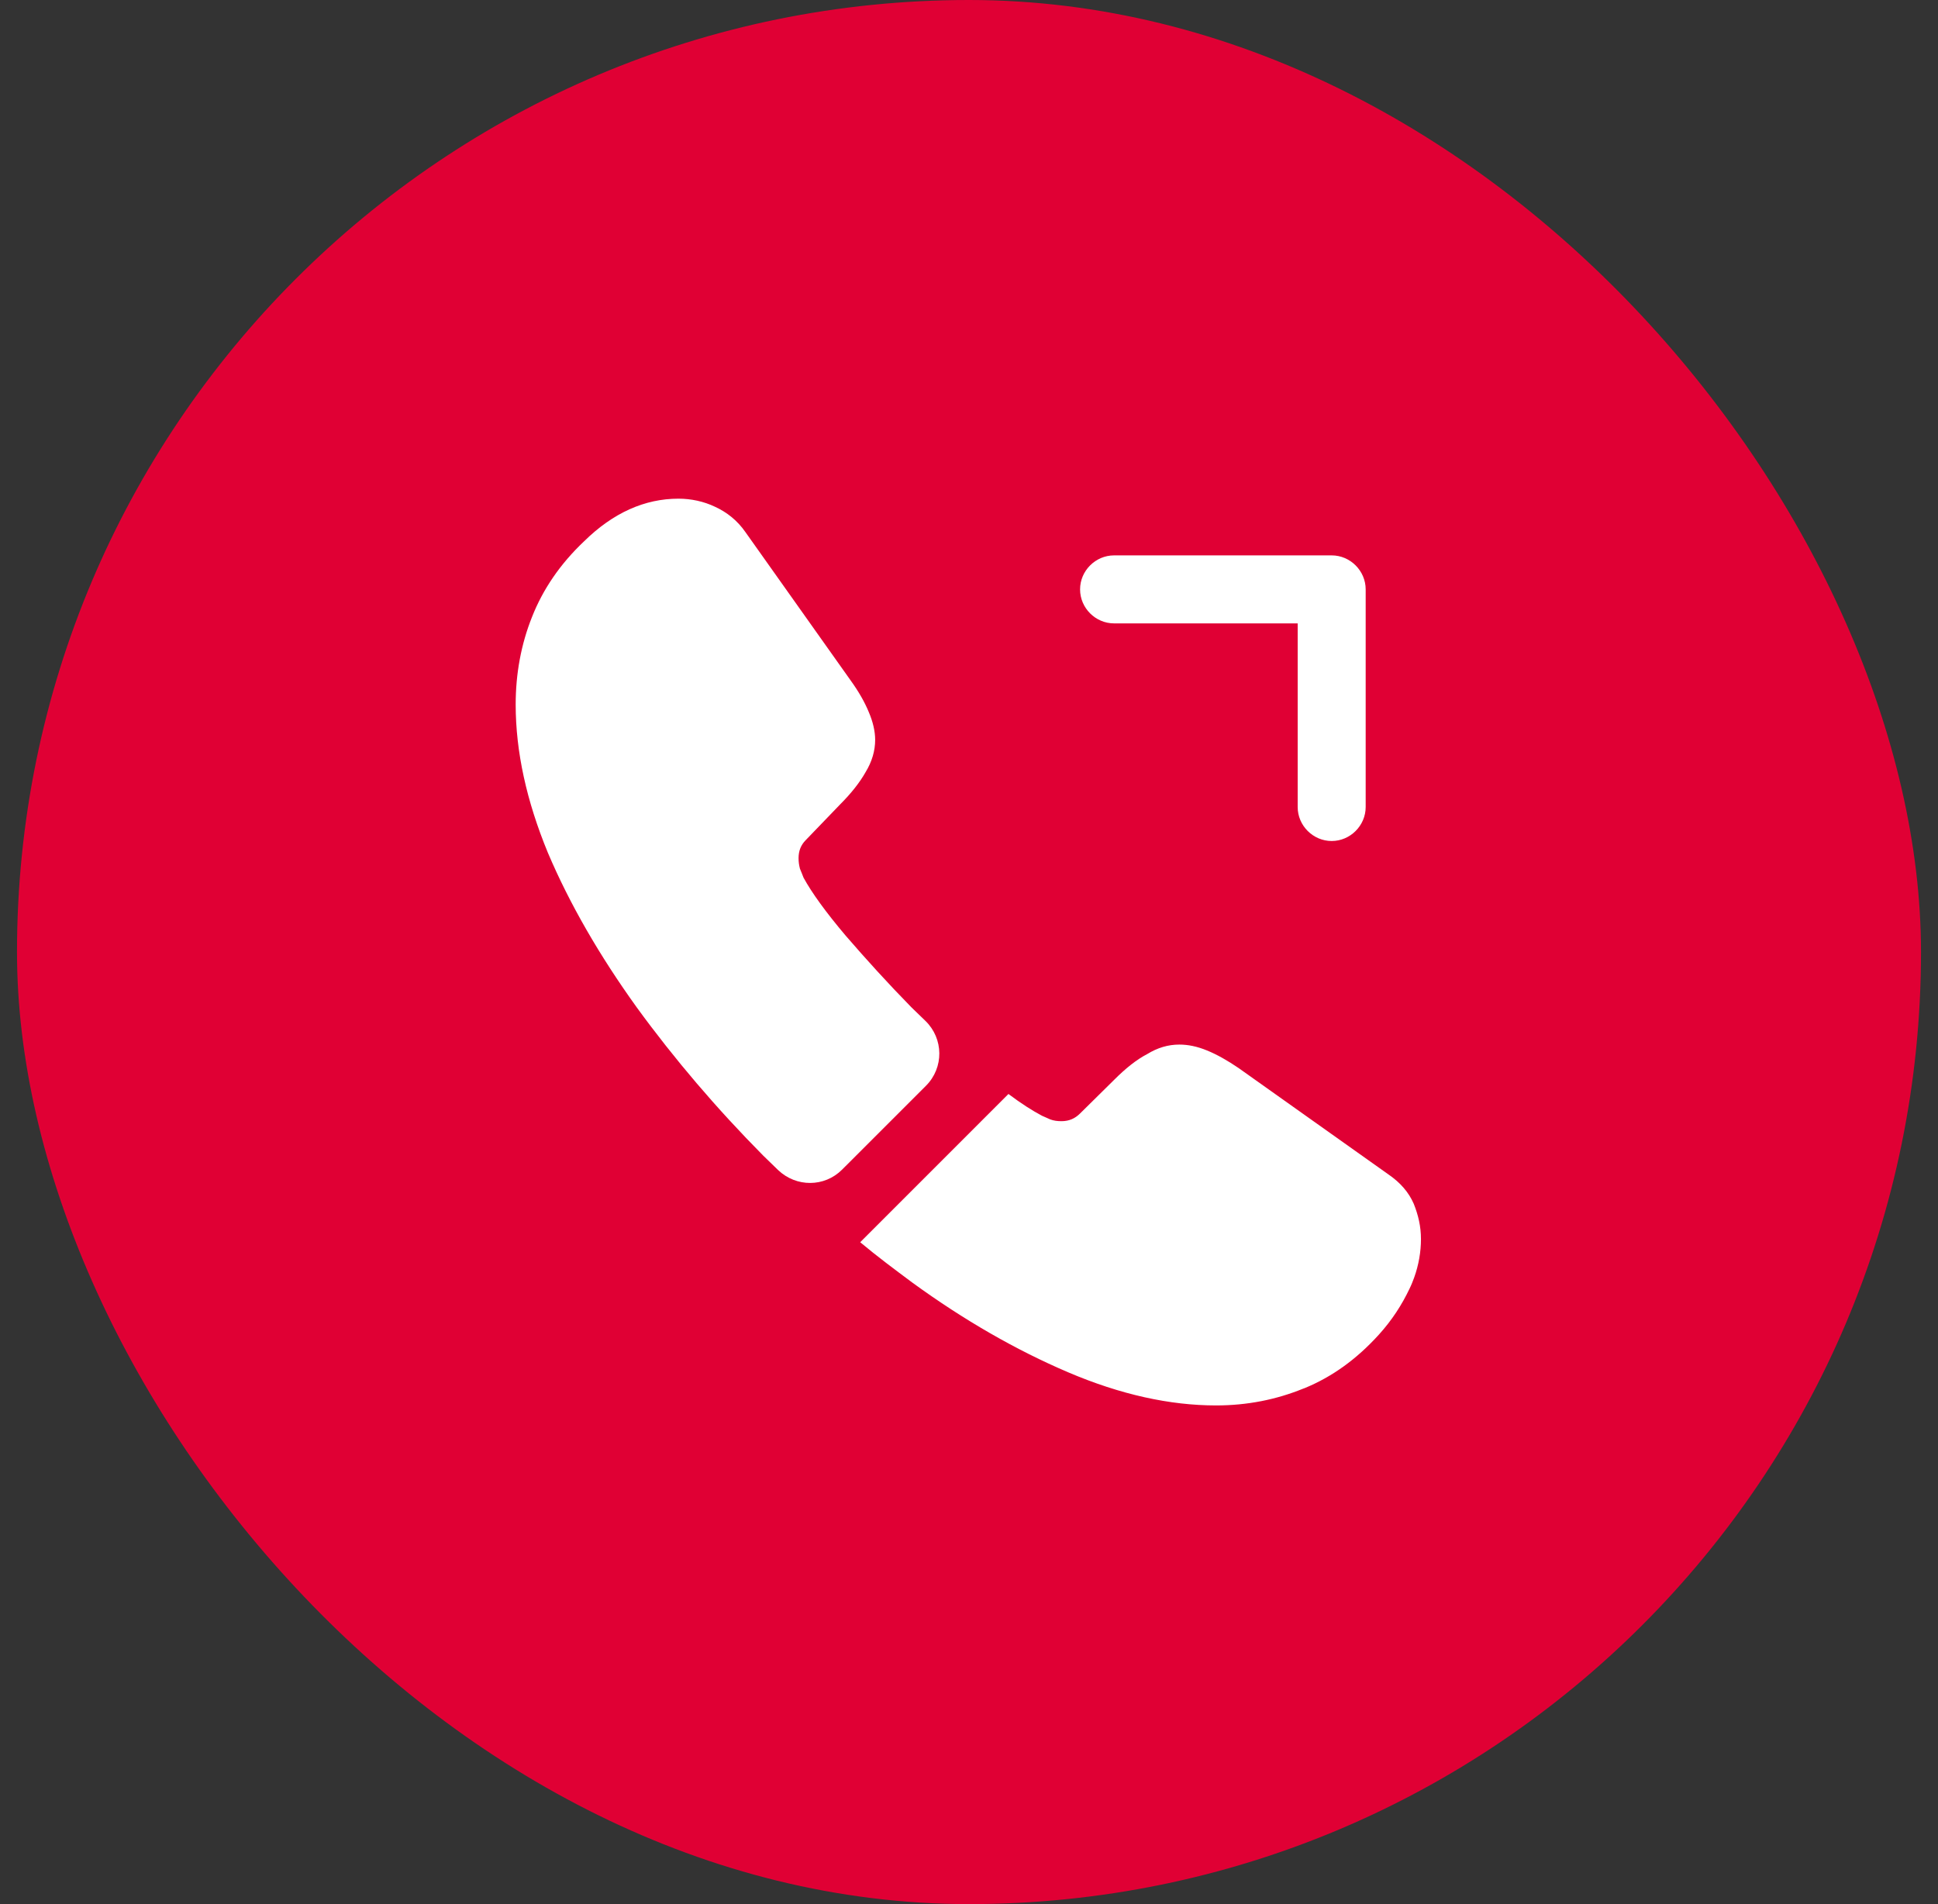
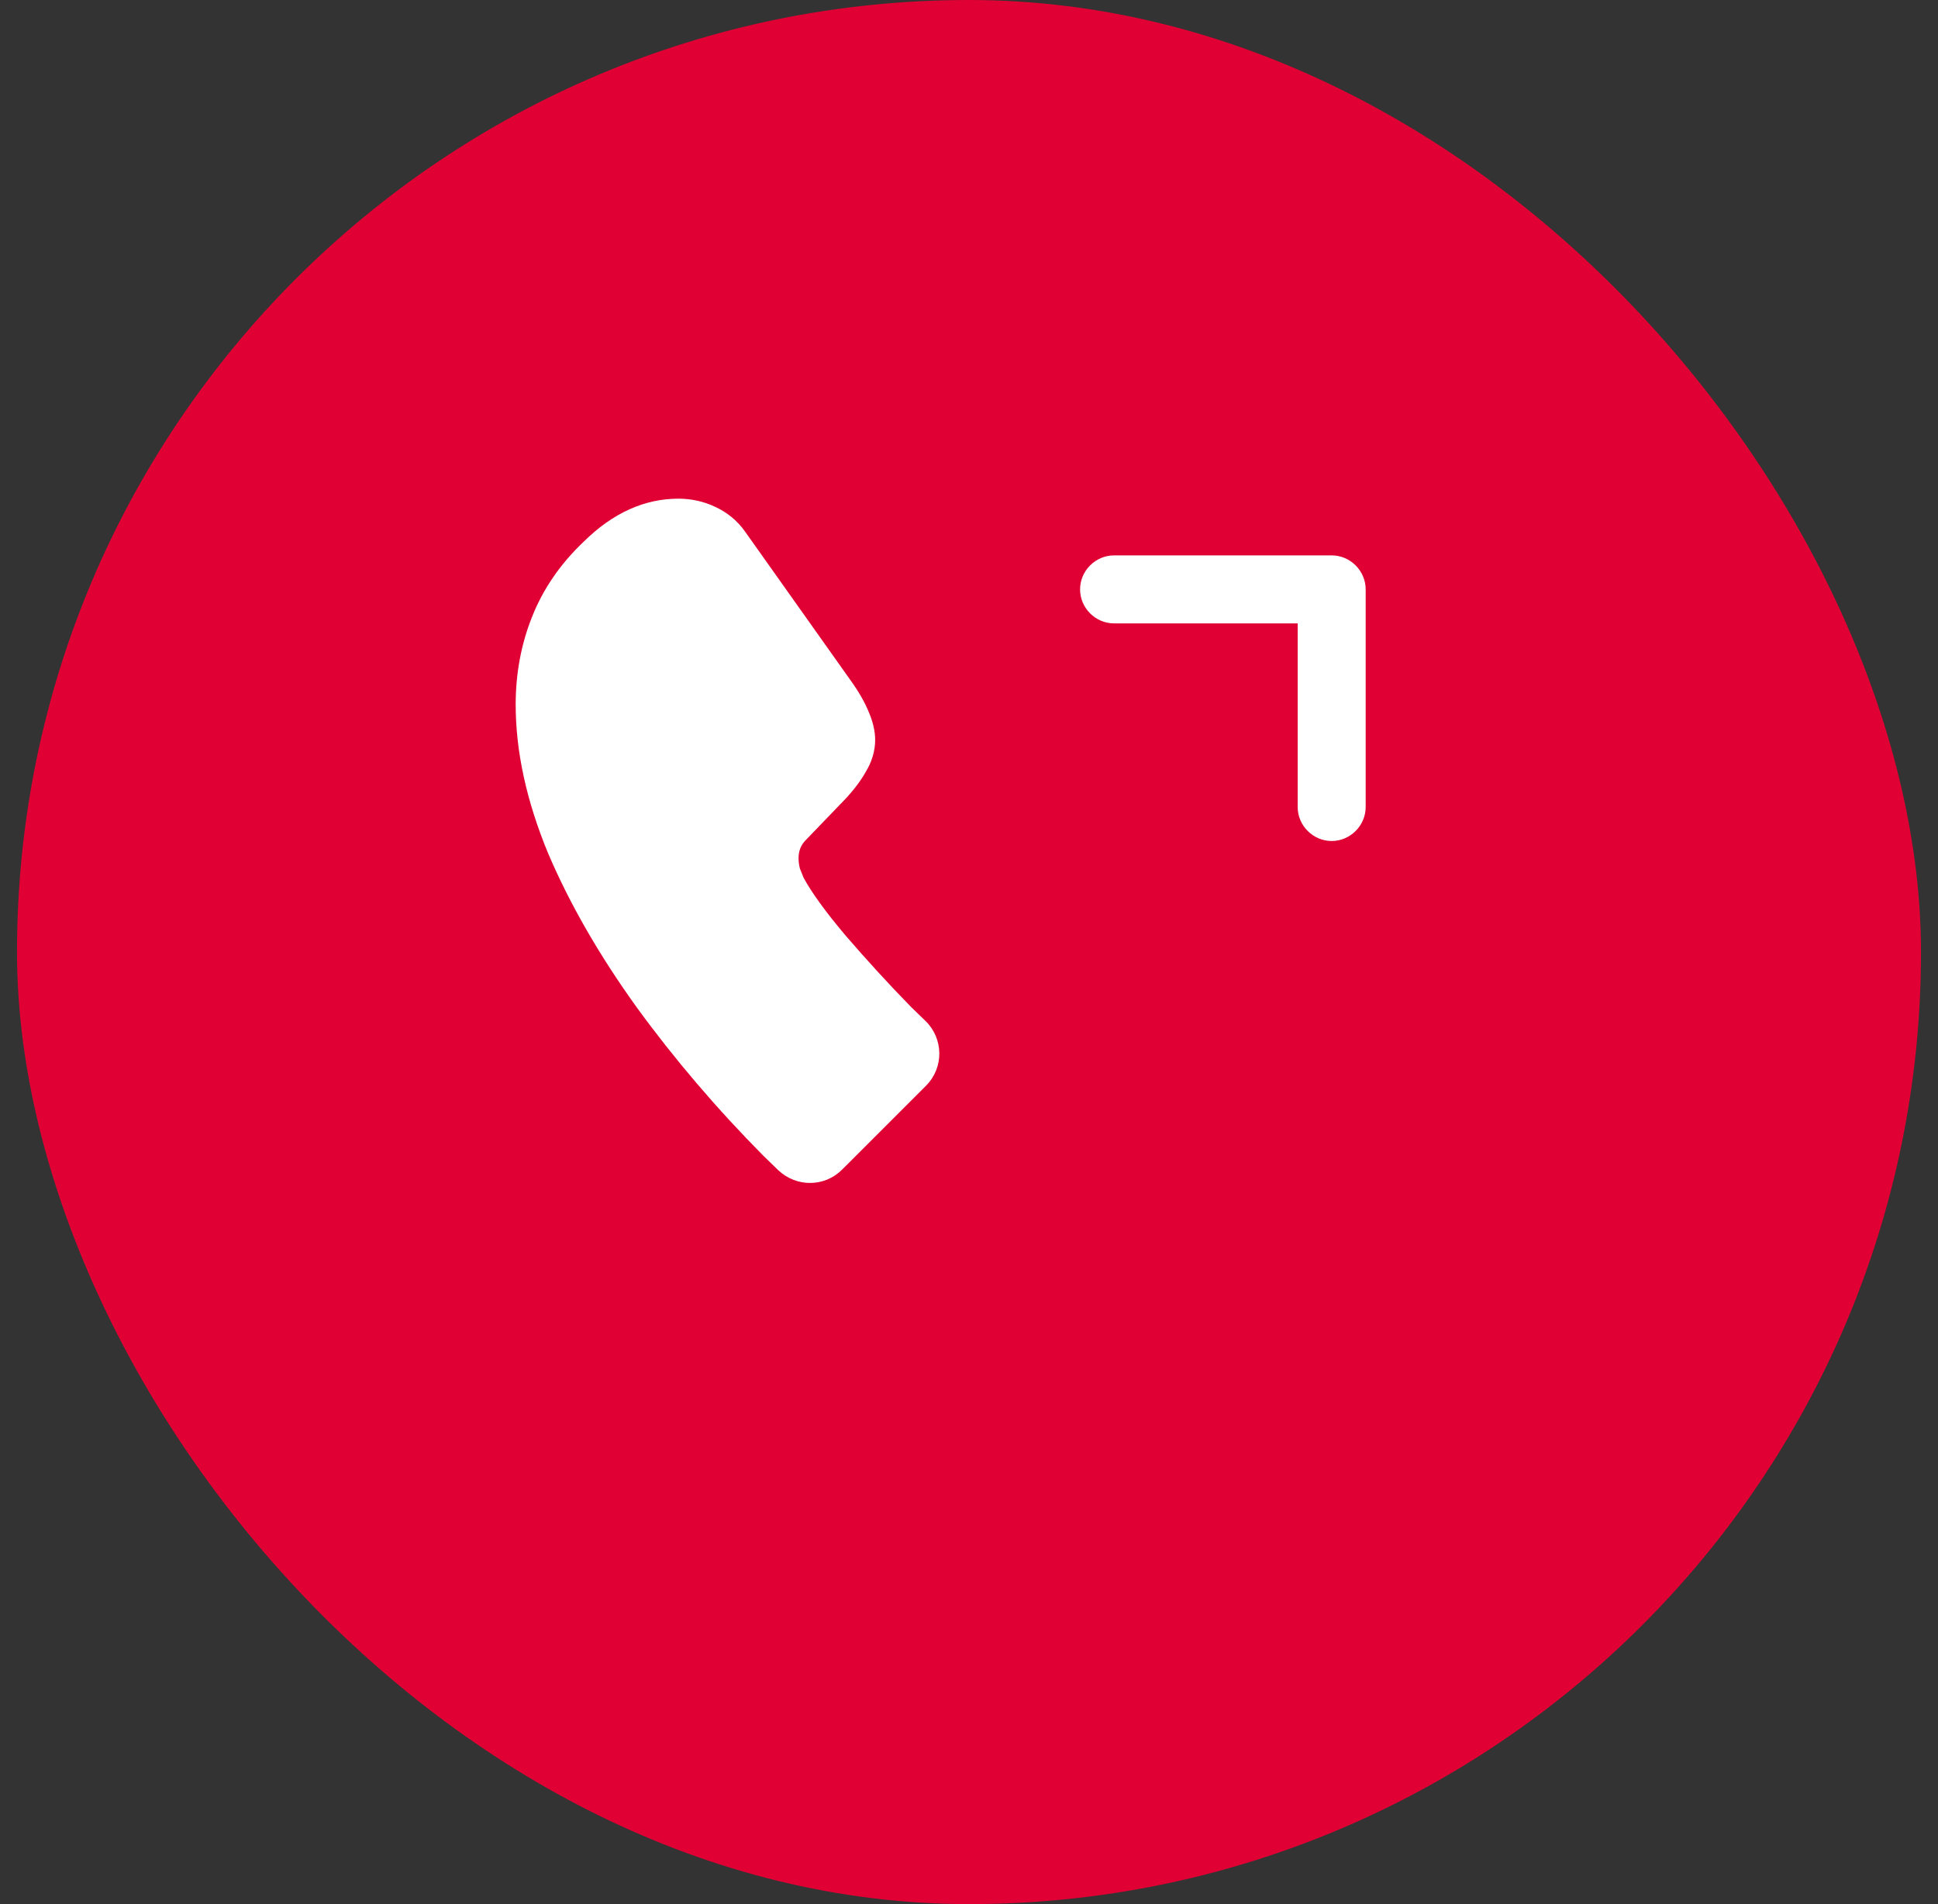
<svg xmlns="http://www.w3.org/2000/svg" width="57" height="56" viewBox="0 0 57 56" fill="none">
  <rect x="0" y="0" width="57" height="56" fill="#333333" stroke="none" />
  <rect x="0.5" width="56" height="56" rx="28" fill="#E00034" />
  <path d="M39.167 24.734C38.62 24.734 38.167 24.281 38.167 23.734V18.334H32.767C32.22 18.334 31.767 17.881 31.767 17.334C31.767 16.787 32.22 16.334 32.767 16.334H39.167C39.713 16.334 40.167 16.787 40.167 17.334V23.734C40.167 24.281 39.713 24.734 39.167 24.734Z" fill="white" />
  <path d="M27.234 31.933L24.767 34.399C24.247 34.919 23.42 34.919 22.887 34.413C22.74 34.266 22.594 34.133 22.447 33.986C21.074 32.599 19.834 31.146 18.727 29.626C17.634 28.106 16.754 26.586 16.114 25.079C15.487 23.559 15.167 22.106 15.167 20.719C15.167 19.813 15.327 18.946 15.647 18.146C15.967 17.333 16.474 16.586 17.18 15.919C18.034 15.079 18.967 14.666 19.954 14.666C20.327 14.666 20.7 14.746 21.034 14.906C21.38 15.066 21.687 15.306 21.927 15.653L25.02 20.013C25.26 20.346 25.434 20.653 25.554 20.946C25.674 21.226 25.74 21.506 25.74 21.759C25.74 22.079 25.647 22.399 25.46 22.706C25.287 23.013 25.034 23.333 24.714 23.653L23.7 24.706C23.554 24.853 23.487 25.026 23.487 25.239C23.487 25.346 23.5 25.439 23.527 25.546C23.567 25.653 23.607 25.733 23.634 25.813C23.874 26.253 24.287 26.826 24.874 27.519C25.474 28.213 26.114 28.919 26.807 29.626C26.94 29.759 27.087 29.893 27.22 30.026C27.754 30.546 27.767 31.399 27.234 31.933Z" fill="white" />
-   <path d="M41.793 36.441C41.793 36.814 41.727 37.201 41.593 37.574C41.553 37.681 41.513 37.787 41.46 37.894C41.233 38.374 40.94 38.827 40.553 39.254C39.9 39.974 39.18 40.494 38.367 40.827C38.353 40.827 38.34 40.841 38.327 40.841C37.54 41.161 36.687 41.334 35.767 41.334C34.407 41.334 32.953 41.014 31.42 40.361C29.887 39.707 28.353 38.827 26.833 37.721C26.313 37.334 25.793 36.947 25.3 36.534L29.66 32.174C30.033 32.454 30.366 32.667 30.646 32.814C30.713 32.841 30.793 32.881 30.887 32.921C30.993 32.961 31.1 32.974 31.22 32.974C31.447 32.974 31.62 32.894 31.767 32.747L32.78 31.747C33.113 31.414 33.433 31.161 33.74 31.001C34.047 30.814 34.353 30.721 34.687 30.721C34.94 30.721 35.206 30.774 35.5 30.894C35.793 31.014 36.1 31.187 36.433 31.414L40.846 34.547C41.193 34.787 41.433 35.067 41.58 35.401C41.713 35.734 41.793 36.067 41.793 36.441Z" fill="white" />
</svg>